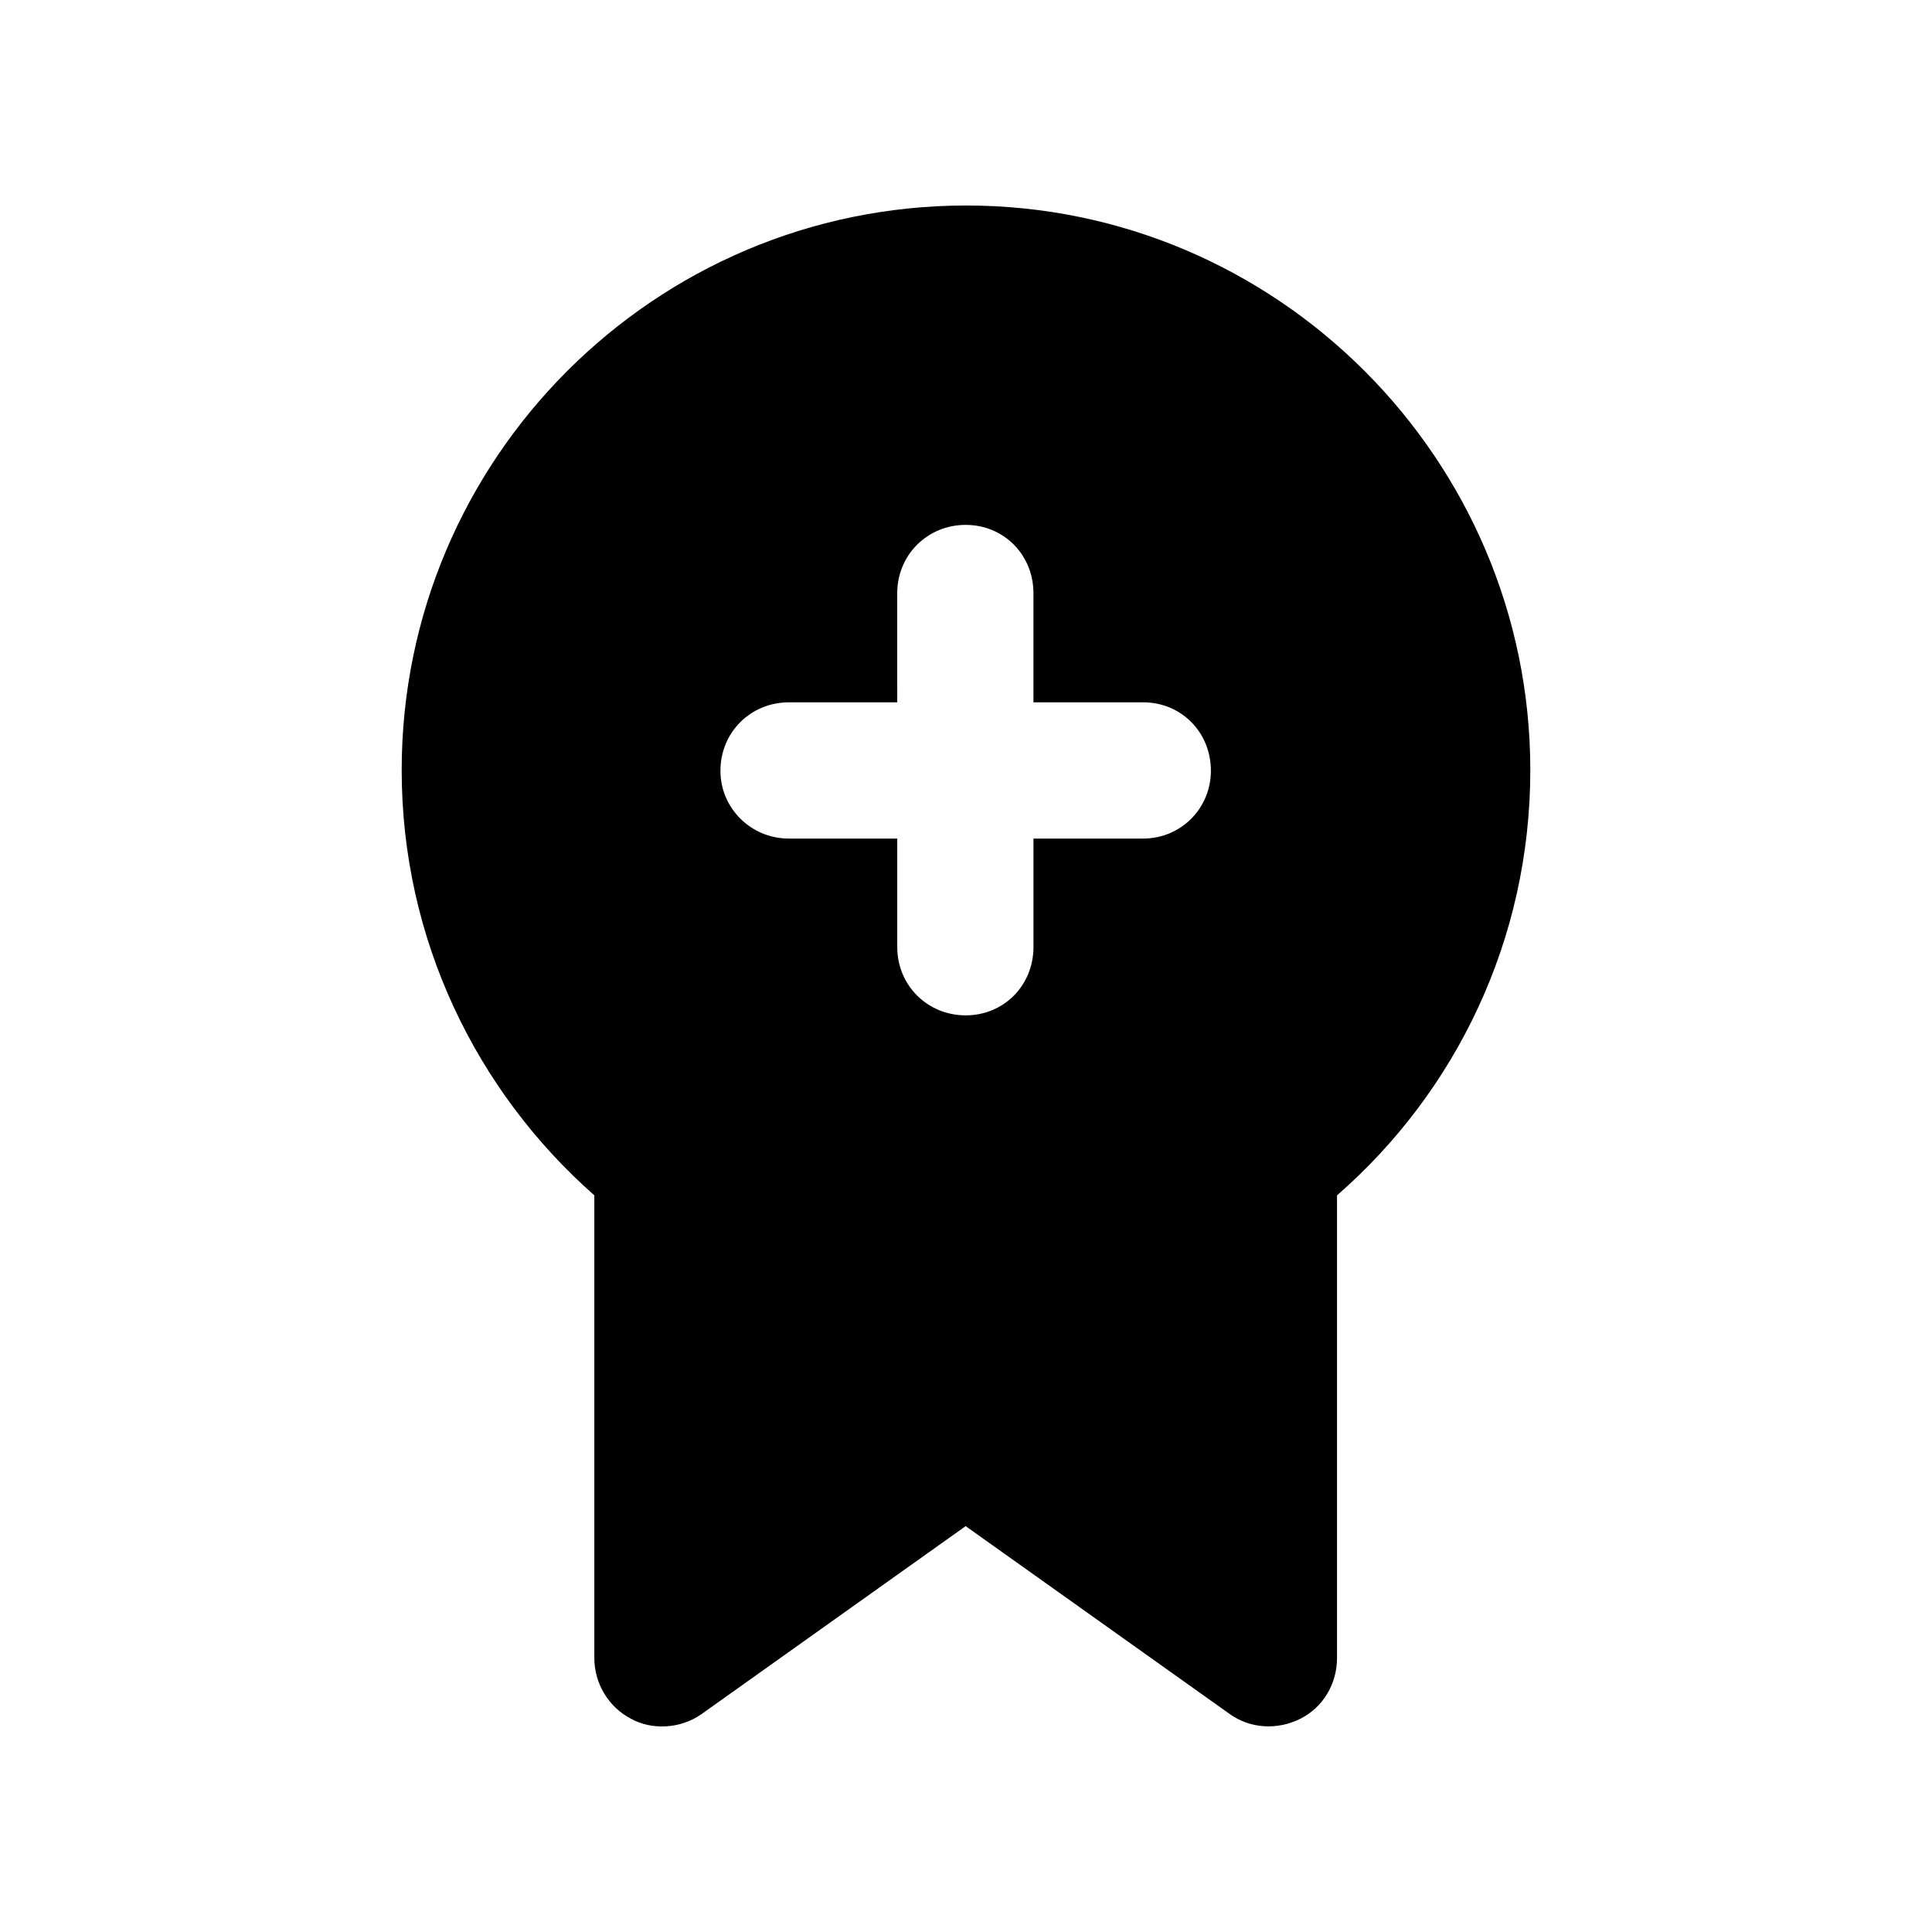
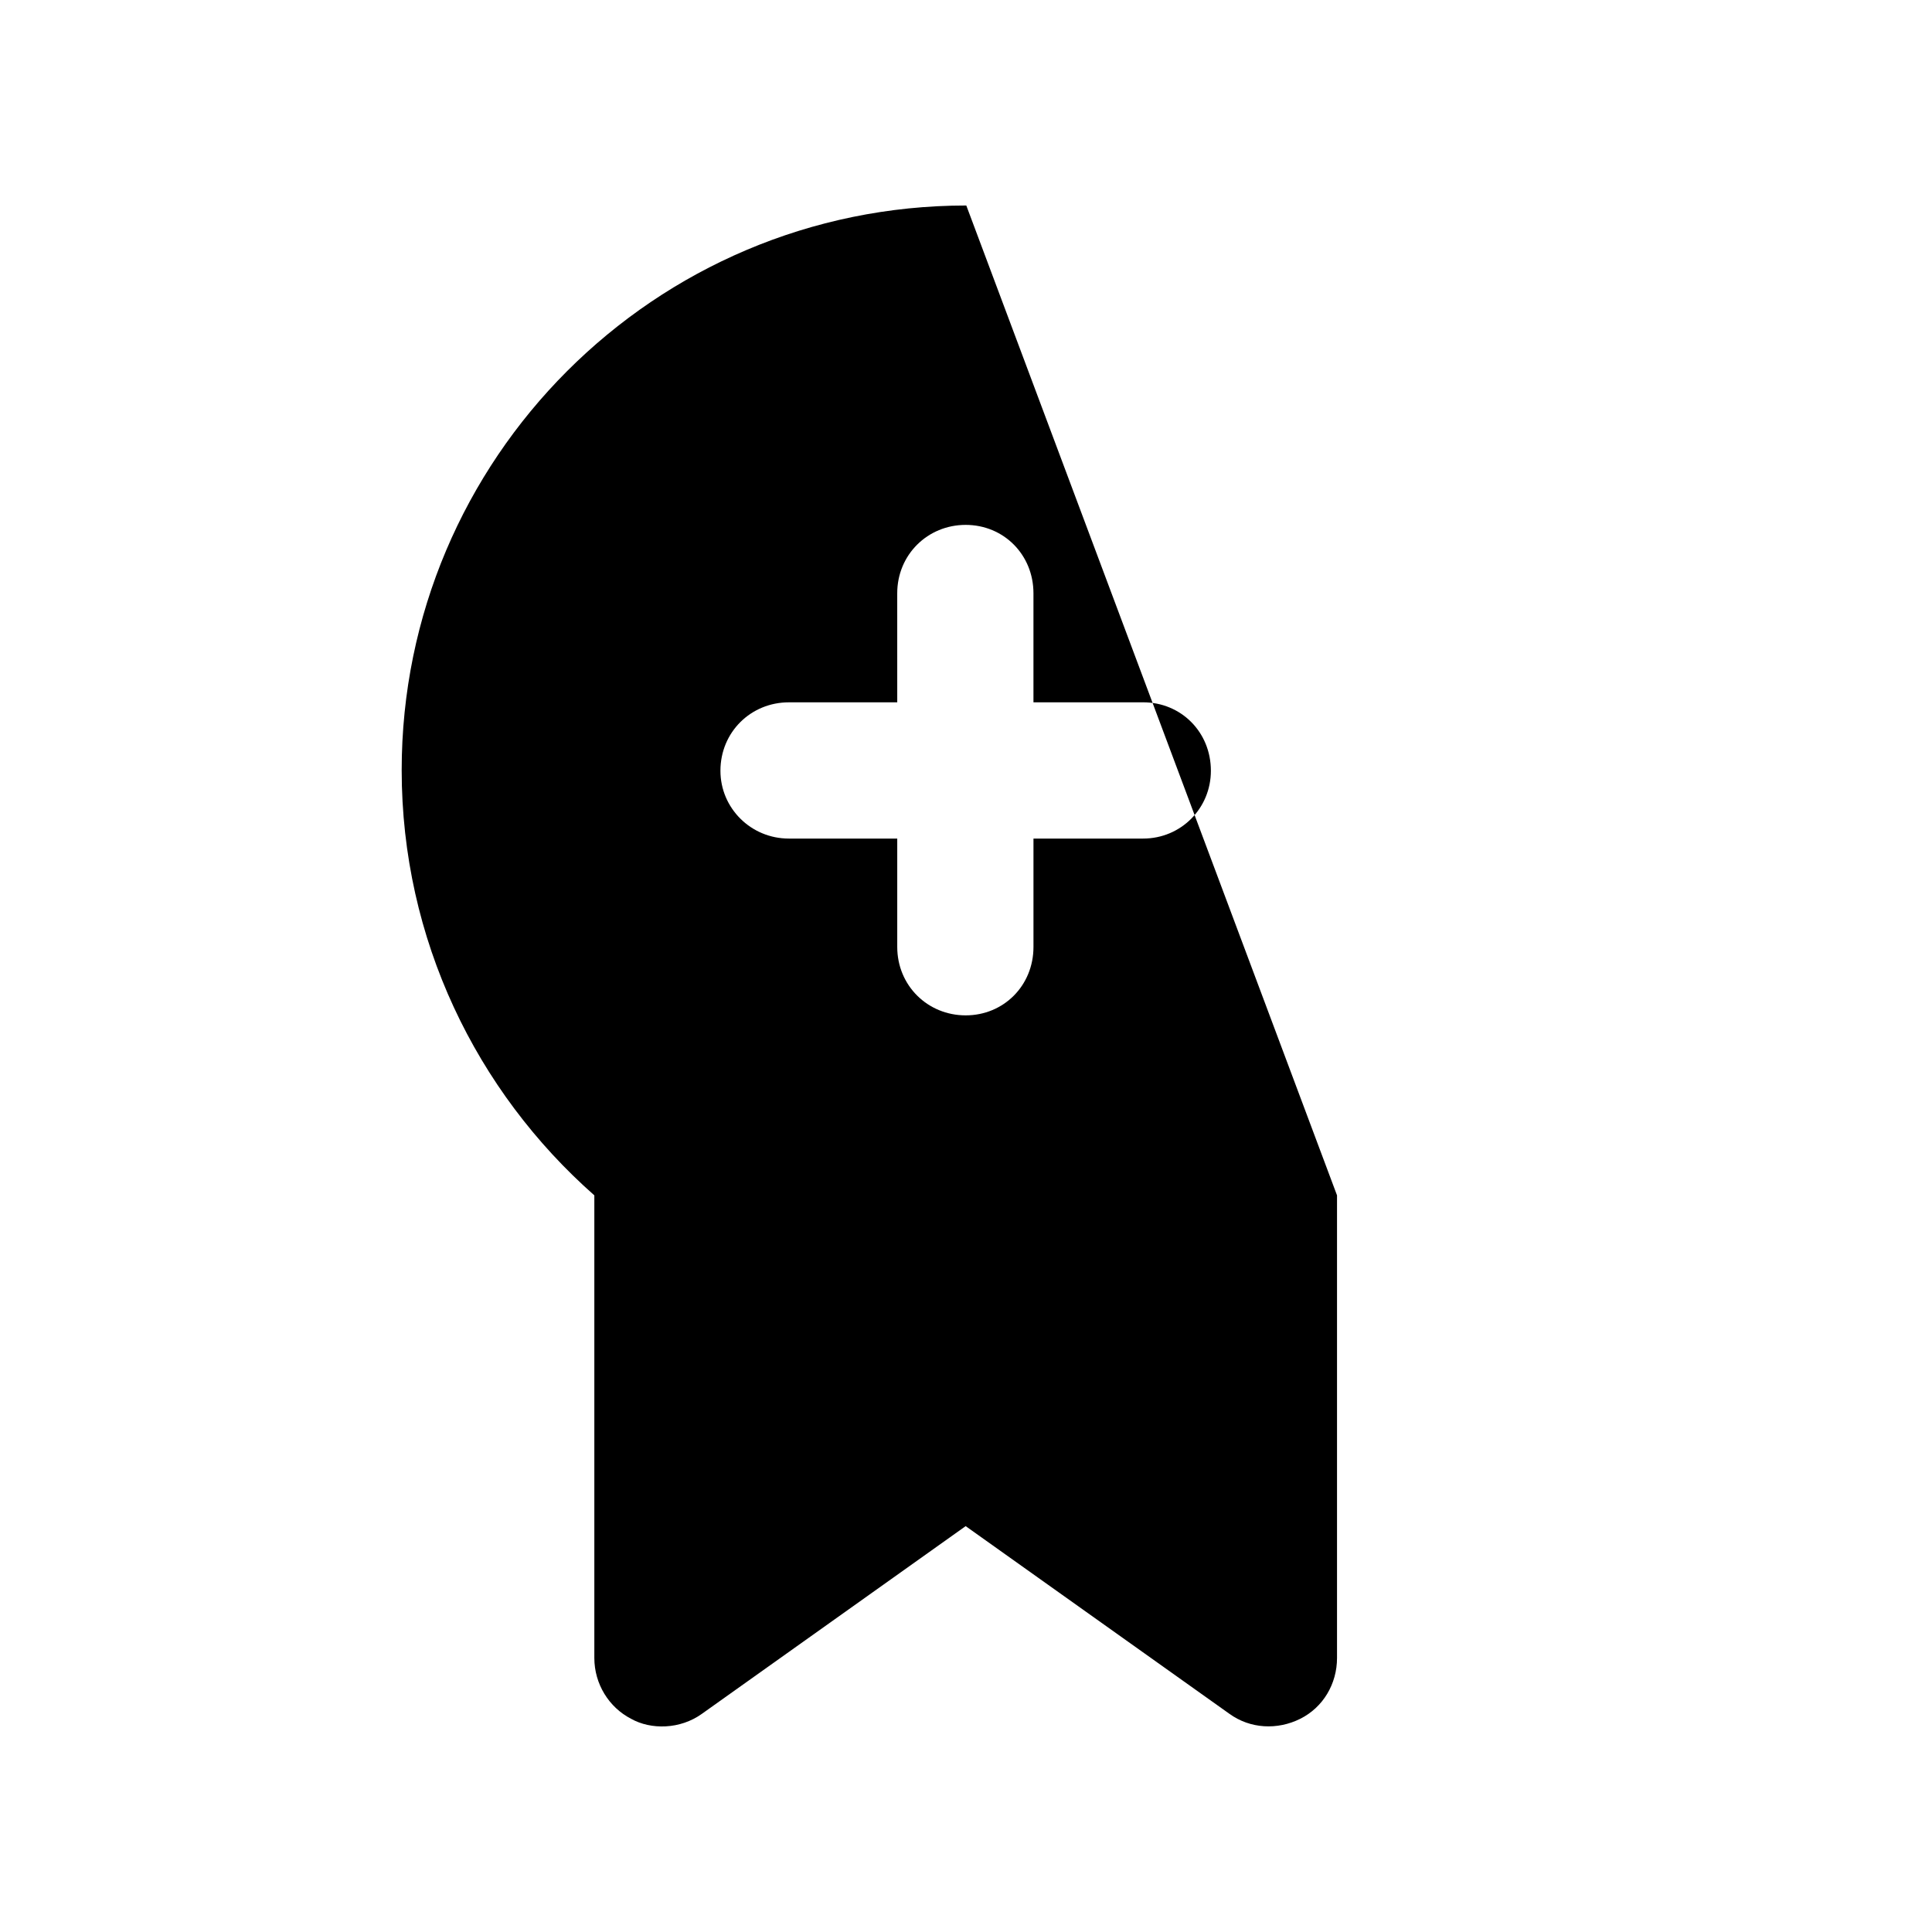
<svg xmlns="http://www.w3.org/2000/svg" fill="#000000" width="800px" height="800px" version="1.1" viewBox="144 144 512 512">
-   <path d="m400.08 198.46c-82.625 0-149.63 67.176-149.63 149.63 0 44.844 19.816 85.145 51.055 112.69v122.59c0 6.887 3.863 13.098 9.738 16.125 5.234 2.941 12.996 2.856 18.809-1.344l69.859-49.711 69.863 49.711c5.543 4.031 12.762 4.367 18.809 1.344 6.047-3.023 9.742-9.234 9.742-16.125v-122.59c31.402-27.375 51.223-67.68 51.223-112.69-0.004-82.453-67.18-149.63-149.47-149.63zm46.852 167.77h-29.051v28.715c0 10.246-7.891 18.137-17.969 18.137-10.074 0-18.133-7.891-18.133-18.137v-28.715h-28.719c-10.074 0-18.137-8.062-18.137-17.969 0-10.242 8.062-18.137 18.137-18.137h28.719l-0.004-28.887c0-10.242 8.062-18.137 18.133-18.137 10.078 0 17.969 7.891 17.969 18.137v28.883h29.051c10.078 0 17.969 7.894 17.969 18.137 0.008 9.91-7.887 17.973-17.965 17.973z" />
+   <path d="m400.08 198.46c-82.625 0-149.63 67.176-149.63 149.63 0 44.844 19.816 85.145 51.055 112.69v122.59c0 6.887 3.863 13.098 9.738 16.125 5.234 2.941 12.996 2.856 18.809-1.344l69.859-49.711 69.863 49.711c5.543 4.031 12.762 4.367 18.809 1.344 6.047-3.023 9.742-9.234 9.742-16.125v-122.59zm46.852 167.77h-29.051v28.715c0 10.246-7.891 18.137-17.969 18.137-10.074 0-18.133-7.891-18.133-18.137v-28.715h-28.719c-10.074 0-18.137-8.062-18.137-17.969 0-10.242 8.062-18.137 18.137-18.137h28.719l-0.004-28.887c0-10.242 8.062-18.137 18.133-18.137 10.078 0 17.969 7.891 17.969 18.137v28.883h29.051c10.078 0 17.969 7.894 17.969 18.137 0.008 9.91-7.887 17.973-17.965 17.973z" />
</svg>